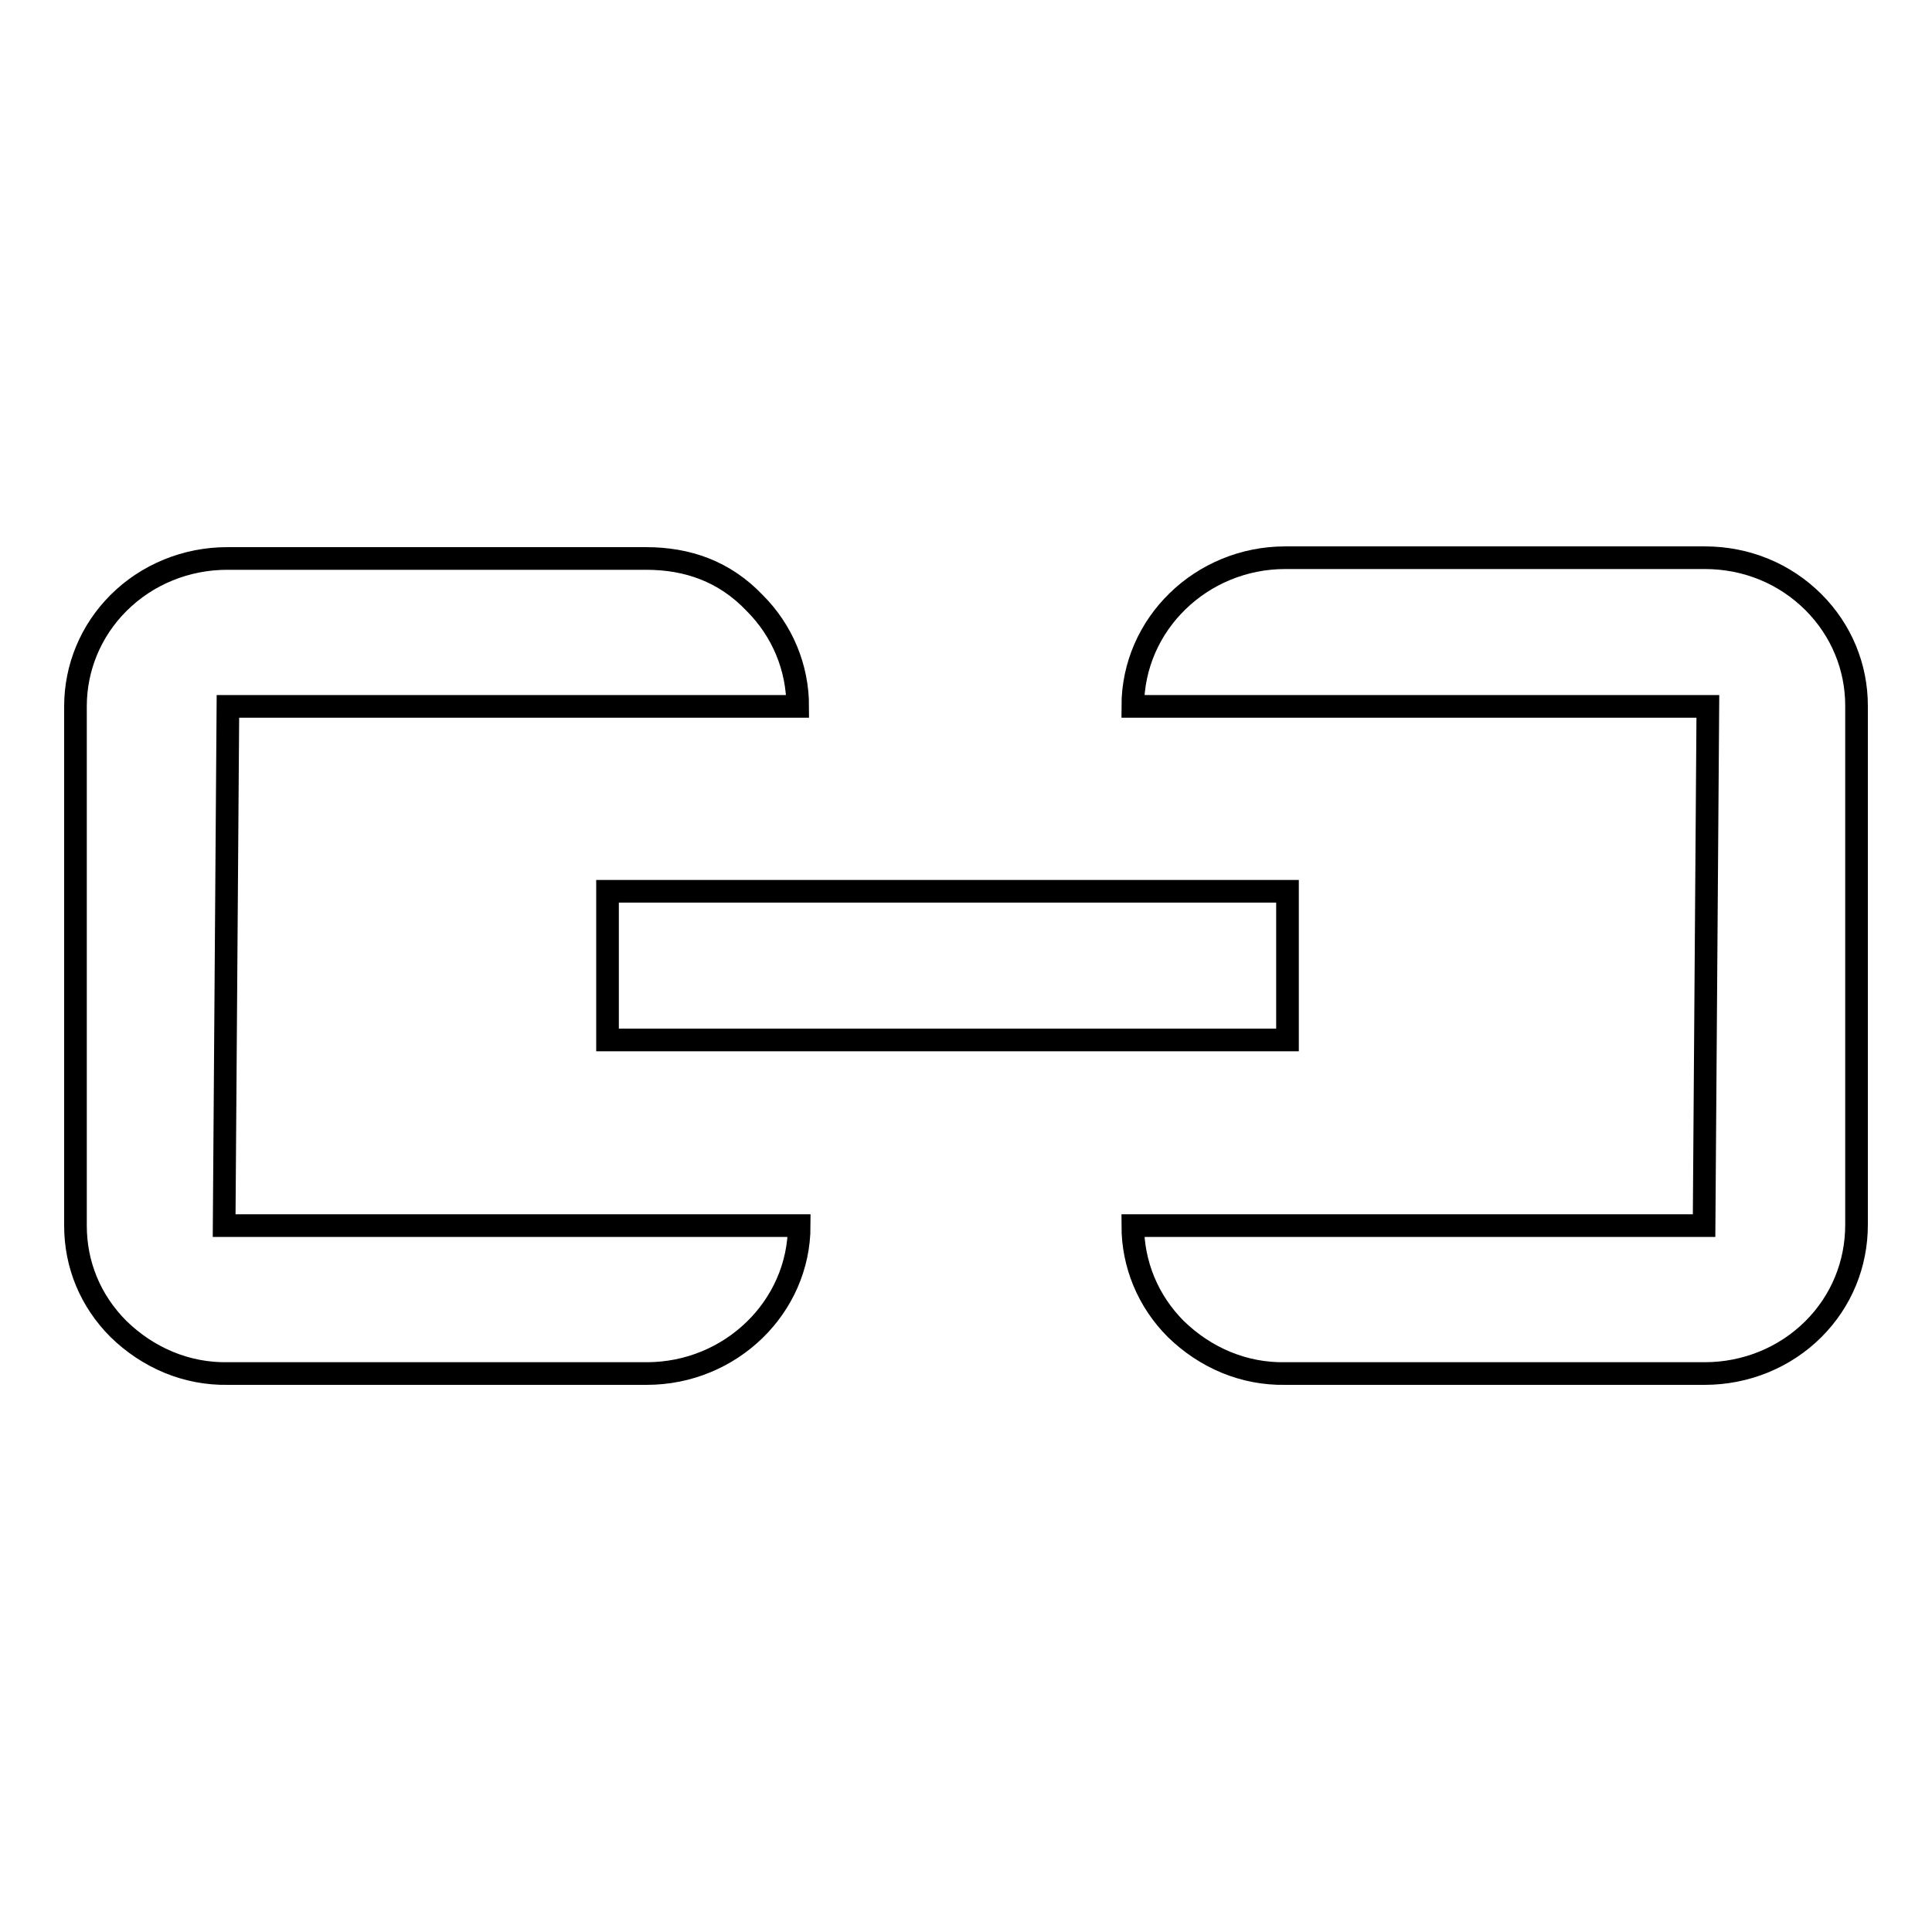
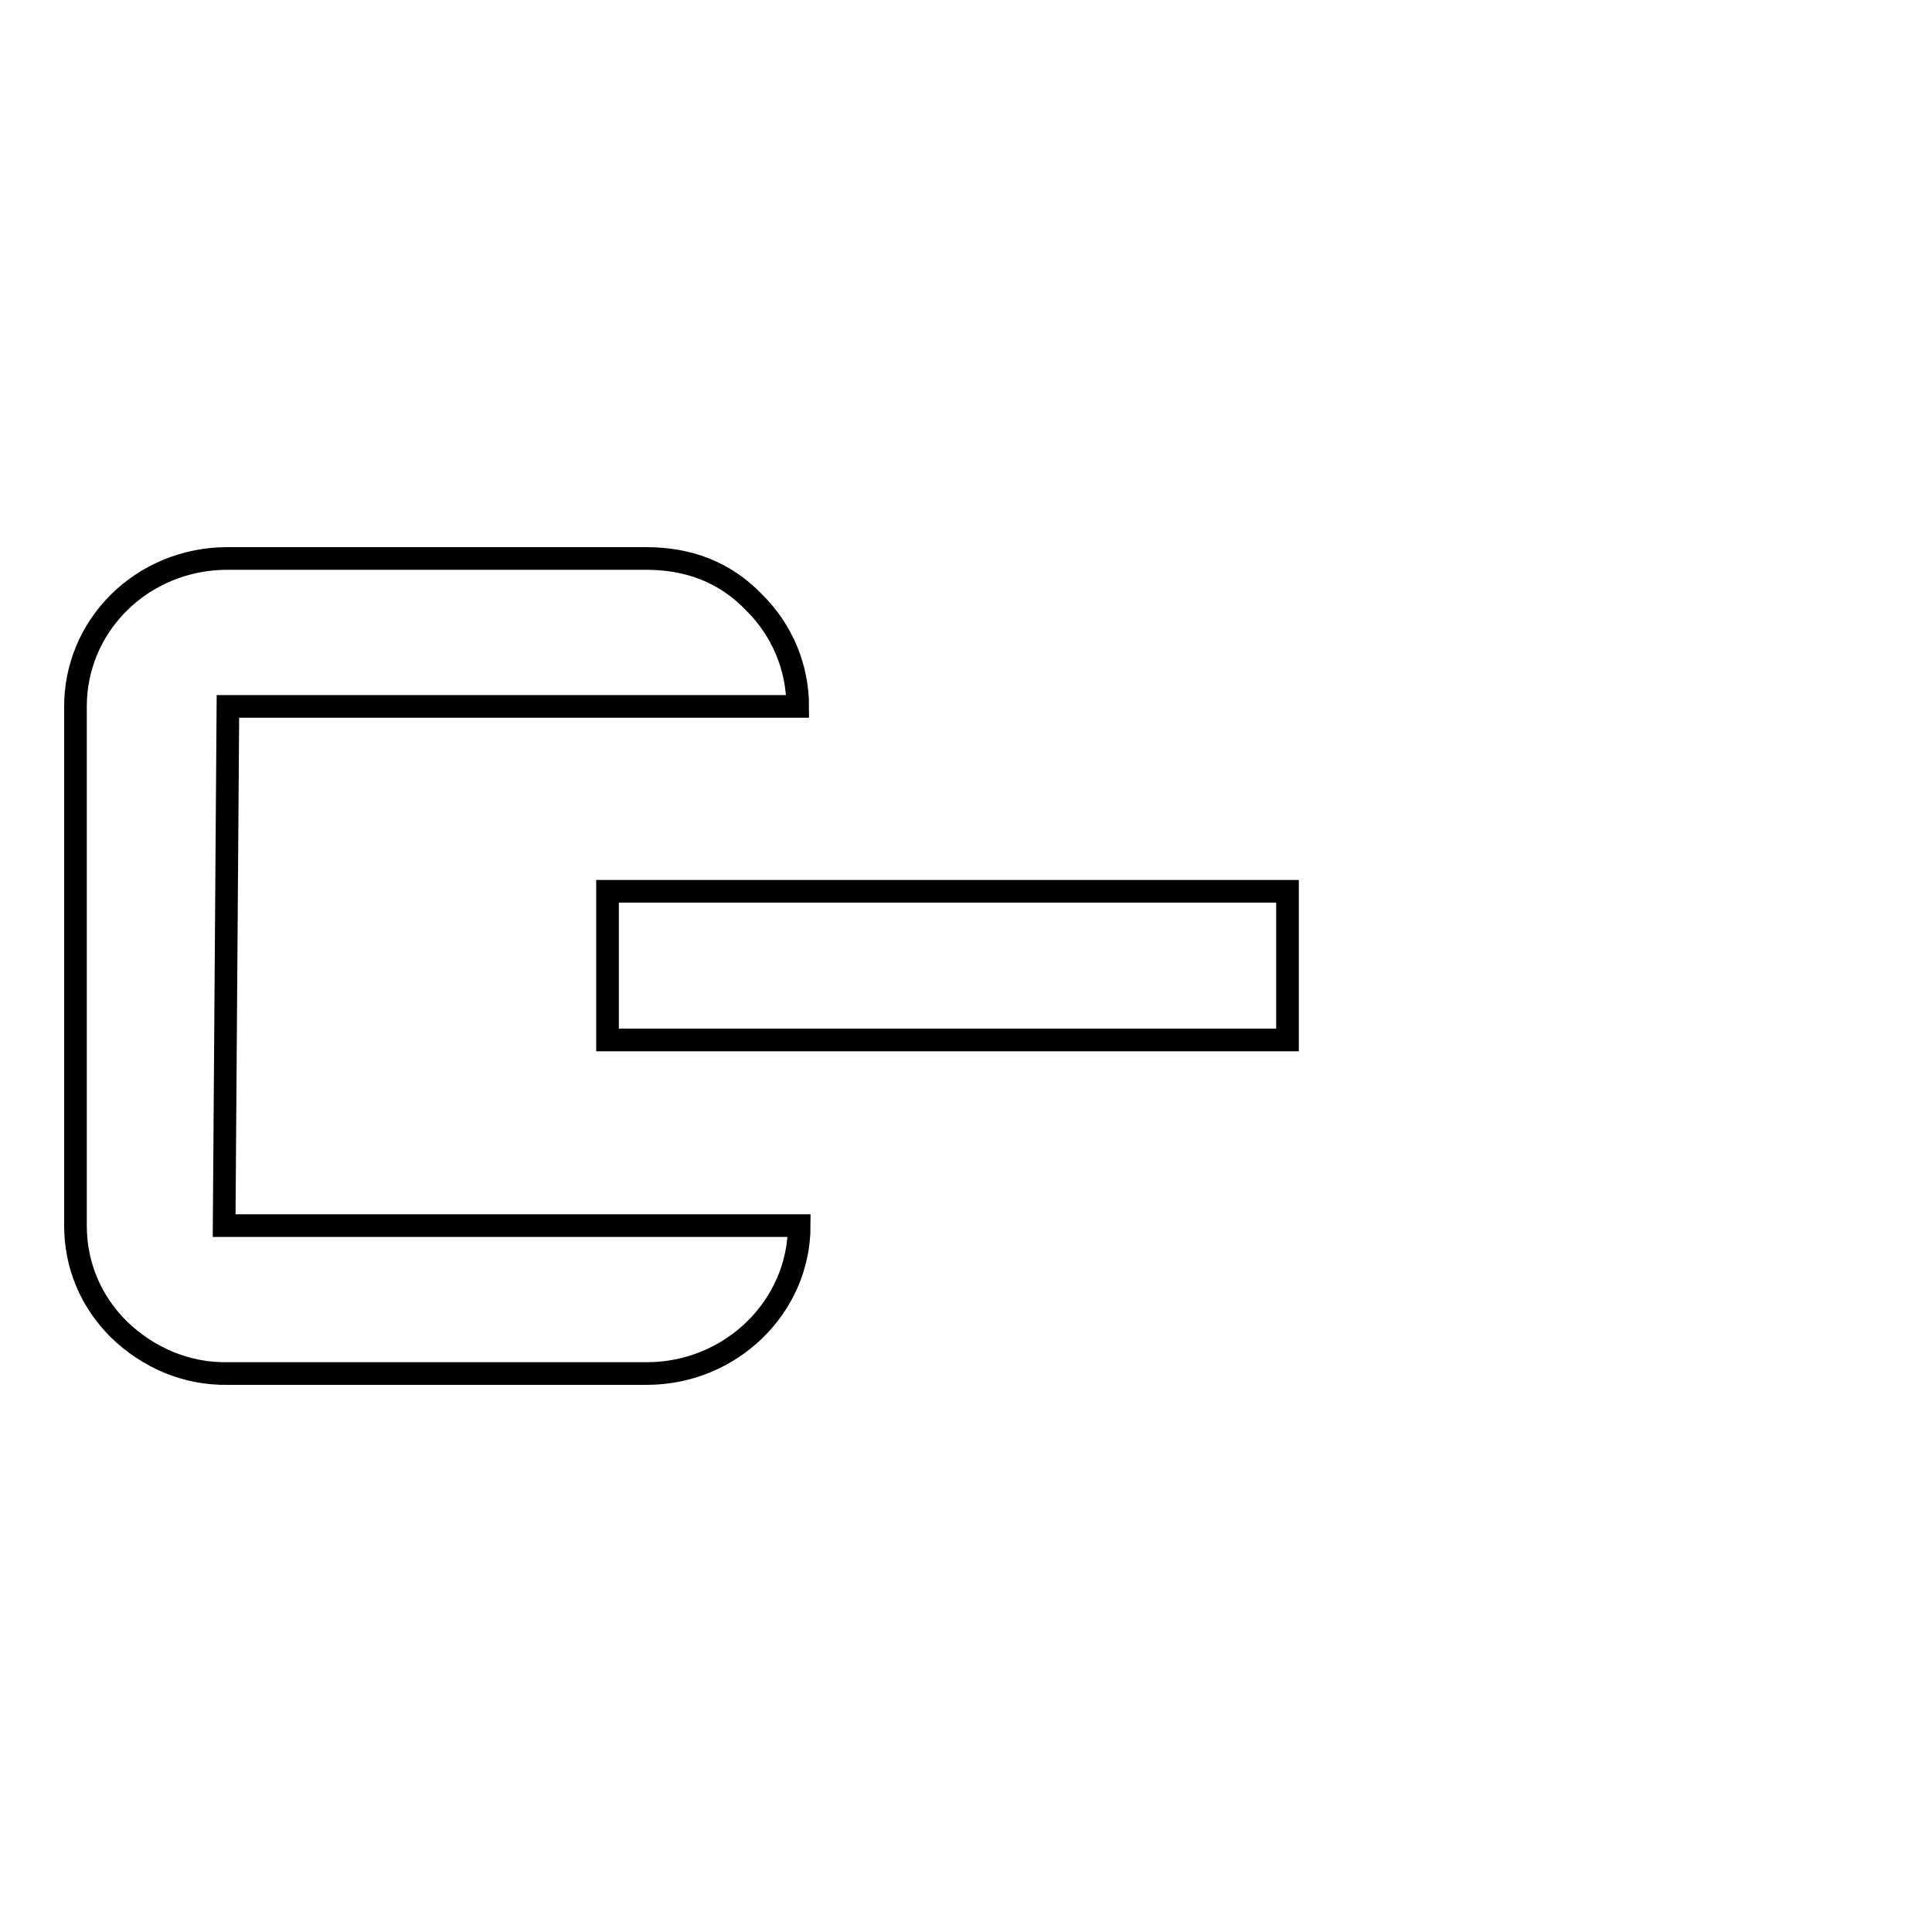
<svg xmlns="http://www.w3.org/2000/svg" version="1.1" x="0px" y="0px" viewBox="0 0 256 256" enable-background="new 0 0 256 256" xml:space="preserve">
  <g>
    <g>
-       <path stroke-width="3" fill-opacity="0" stroke="#000000" d="M15.7,176.1c-3.7-3.7-5.7-8.5-5.7-13.7V93.6c0-5.1,2-10,5.7-13.7c3.8-3.8,9-5.9,14.4-5.9h55.5c5.5,0,10.4,1.7,14.4,5.9c3.7,3.7,5.7,8.6,5.7,13.7H30.2l-0.5,68.8h76.2c0,10.8-9.1,19.6-20.2,19.6H30.2C24.7,182.1,19.6,179.9,15.7,176.1L15.7,176.1z" />
-       <path stroke-width="3" fill-opacity="0" stroke="#000000" d="M155.8,176.1L155.8,176.1c-3.7-3.7-5.7-8.6-5.7-13.7h75.7l0.5-68.8h-76.2c0-10.9,9.1-19.7,20.2-19.7l55.6,0c5.5,0,10.6,2.1,14.4,5.9l0,0c3.7,3.7,5.7,8.6,5.7,13.7v68.8c0,5.2-2,10.1-5.7,13.8c-3.8,3.8-9,5.9-14.4,5.9h-55.6C164.8,182.1,159.7,179.9,155.8,176.1z" />
+       <path stroke-width="3" fill-opacity="0" stroke="#000000" d="M15.7,176.1c-3.7-3.7-5.7-8.5-5.7-13.7V93.6c0-5.1,2-10,5.7-13.7c3.8-3.8,9-5.9,14.4-5.9h55.5c5.5,0,10.4,1.7,14.4,5.9c3.7,3.7,5.7,8.6,5.7,13.7H30.2l-0.5,68.8h76.2c0,10.8-9.1,19.6-20.2,19.6H30.2C24.7,182.1,19.6,179.9,15.7,176.1z" />
      <path stroke-width="3" fill-opacity="0" stroke="#000000" d="M170.6,137.8H80.5v-19.7h90.1L170.6,137.8z" />
    </g>
  </g>
</svg>